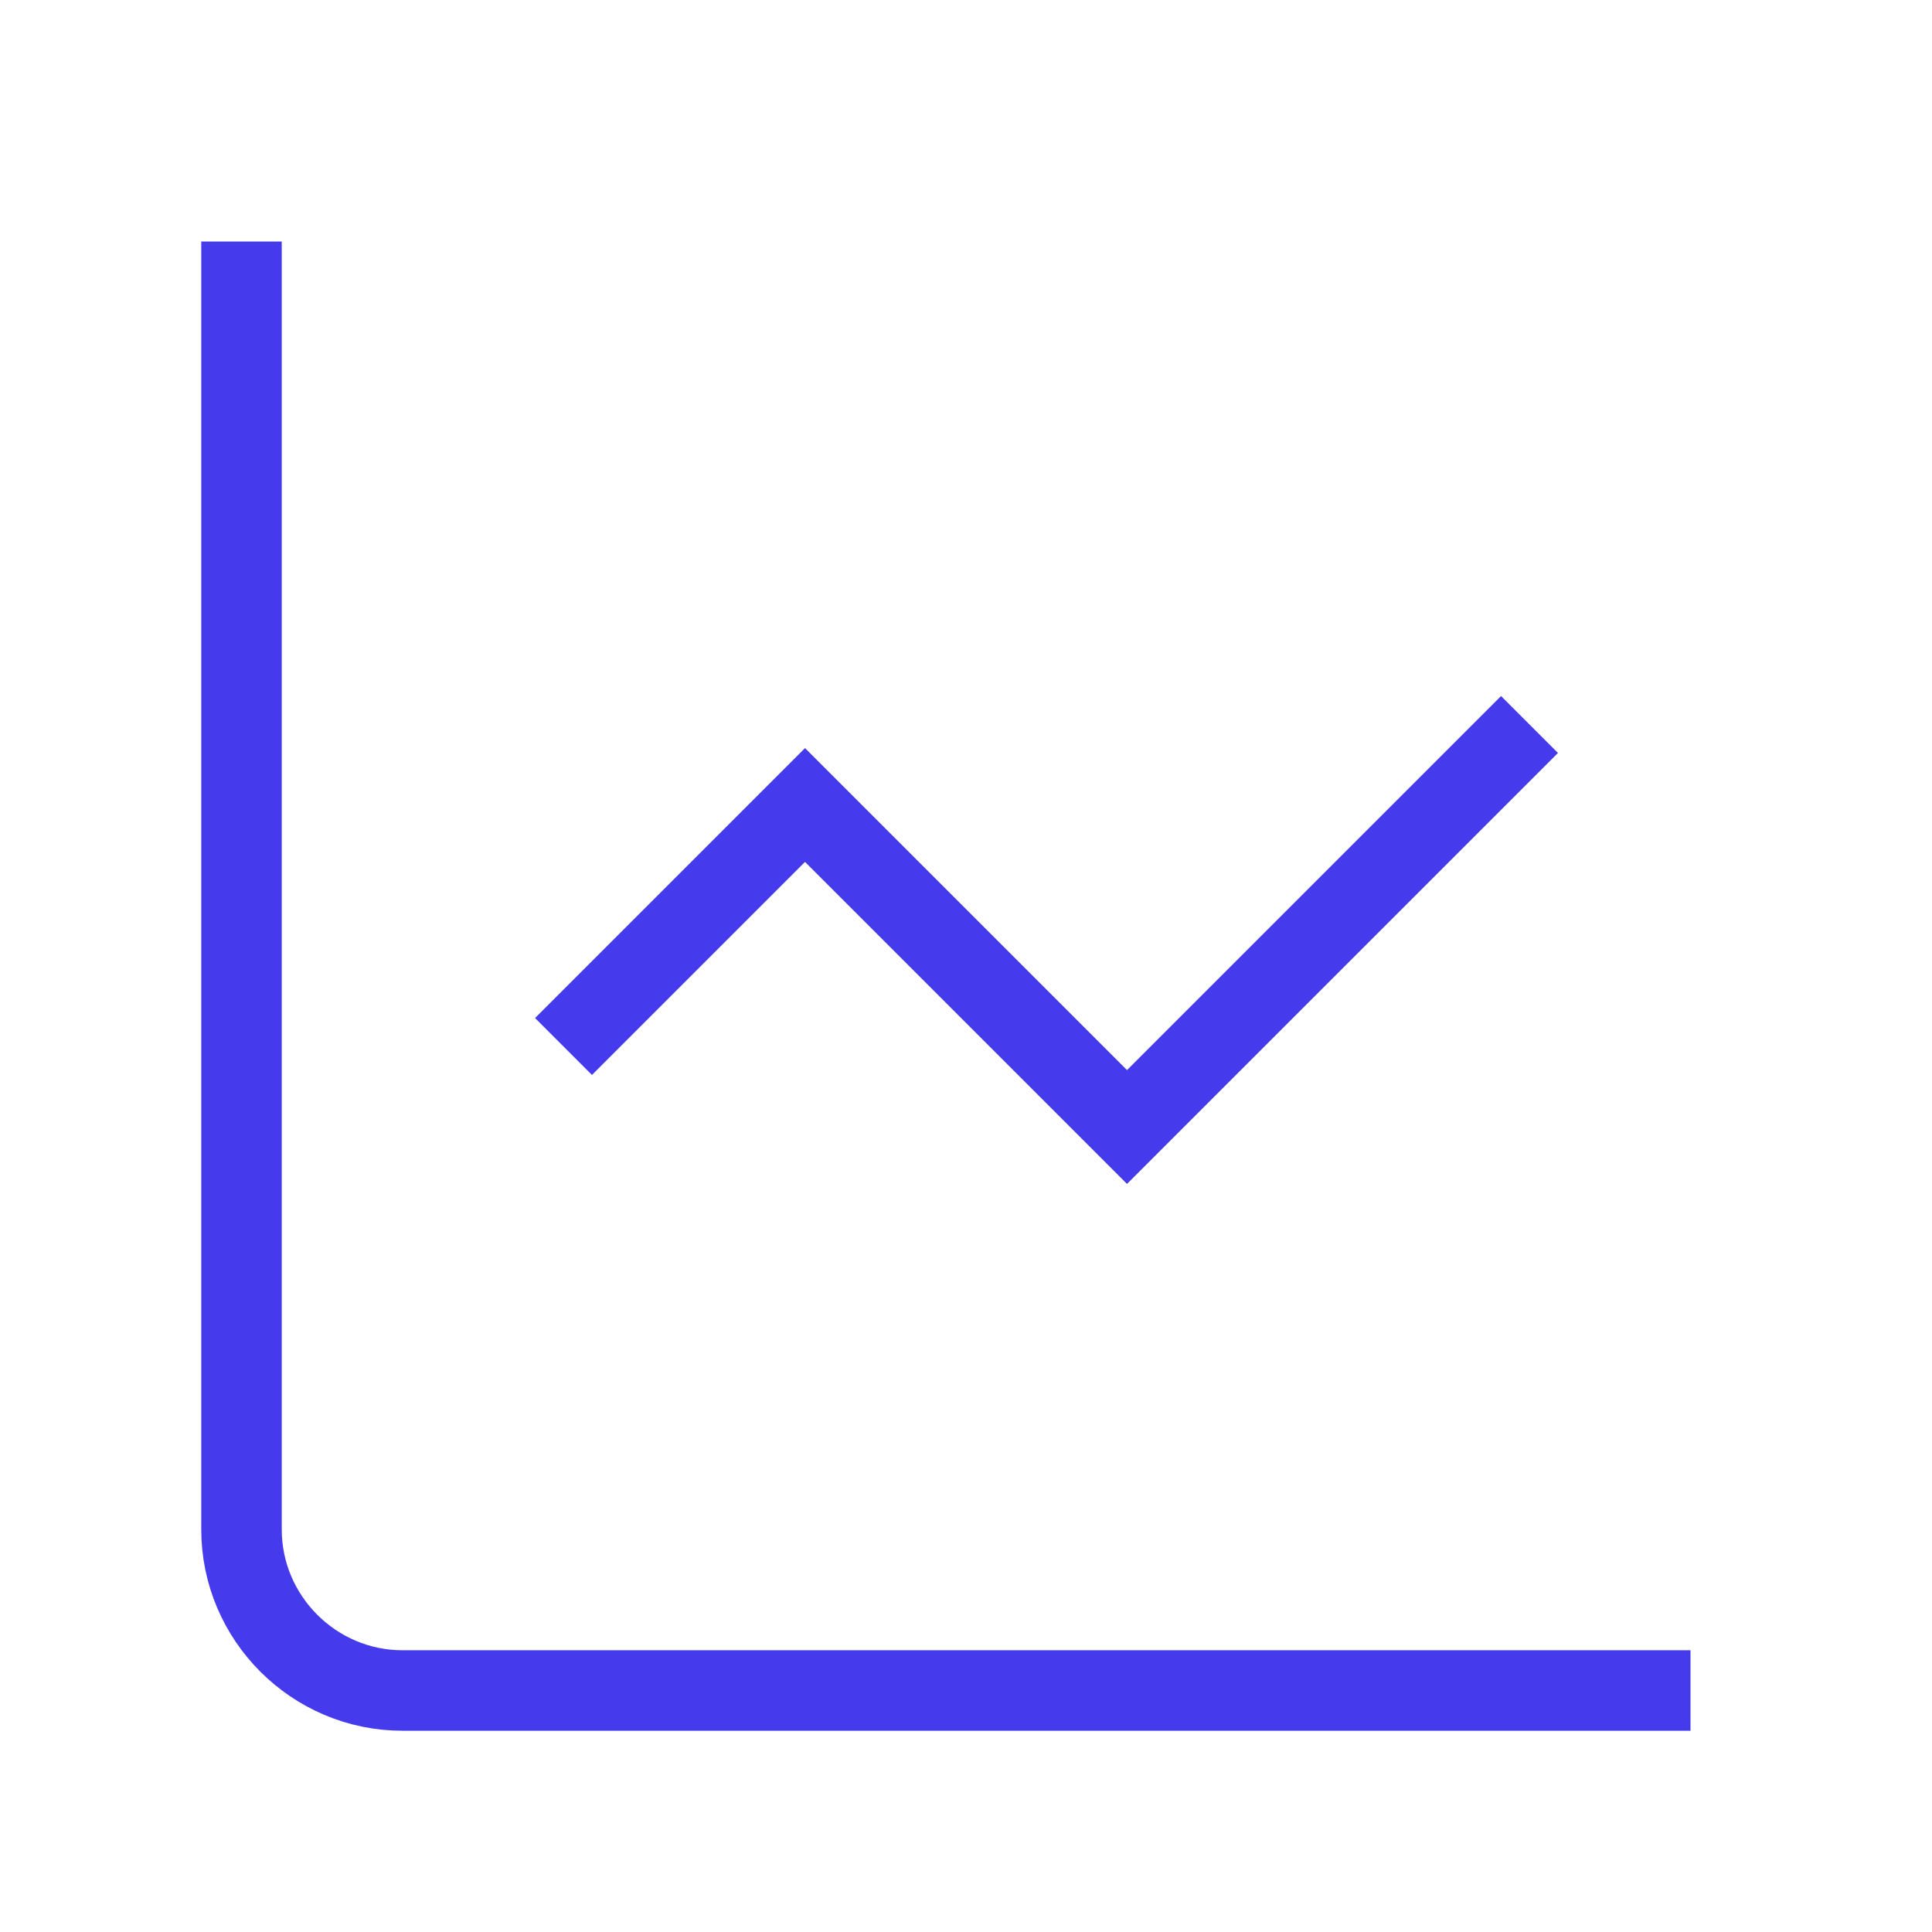
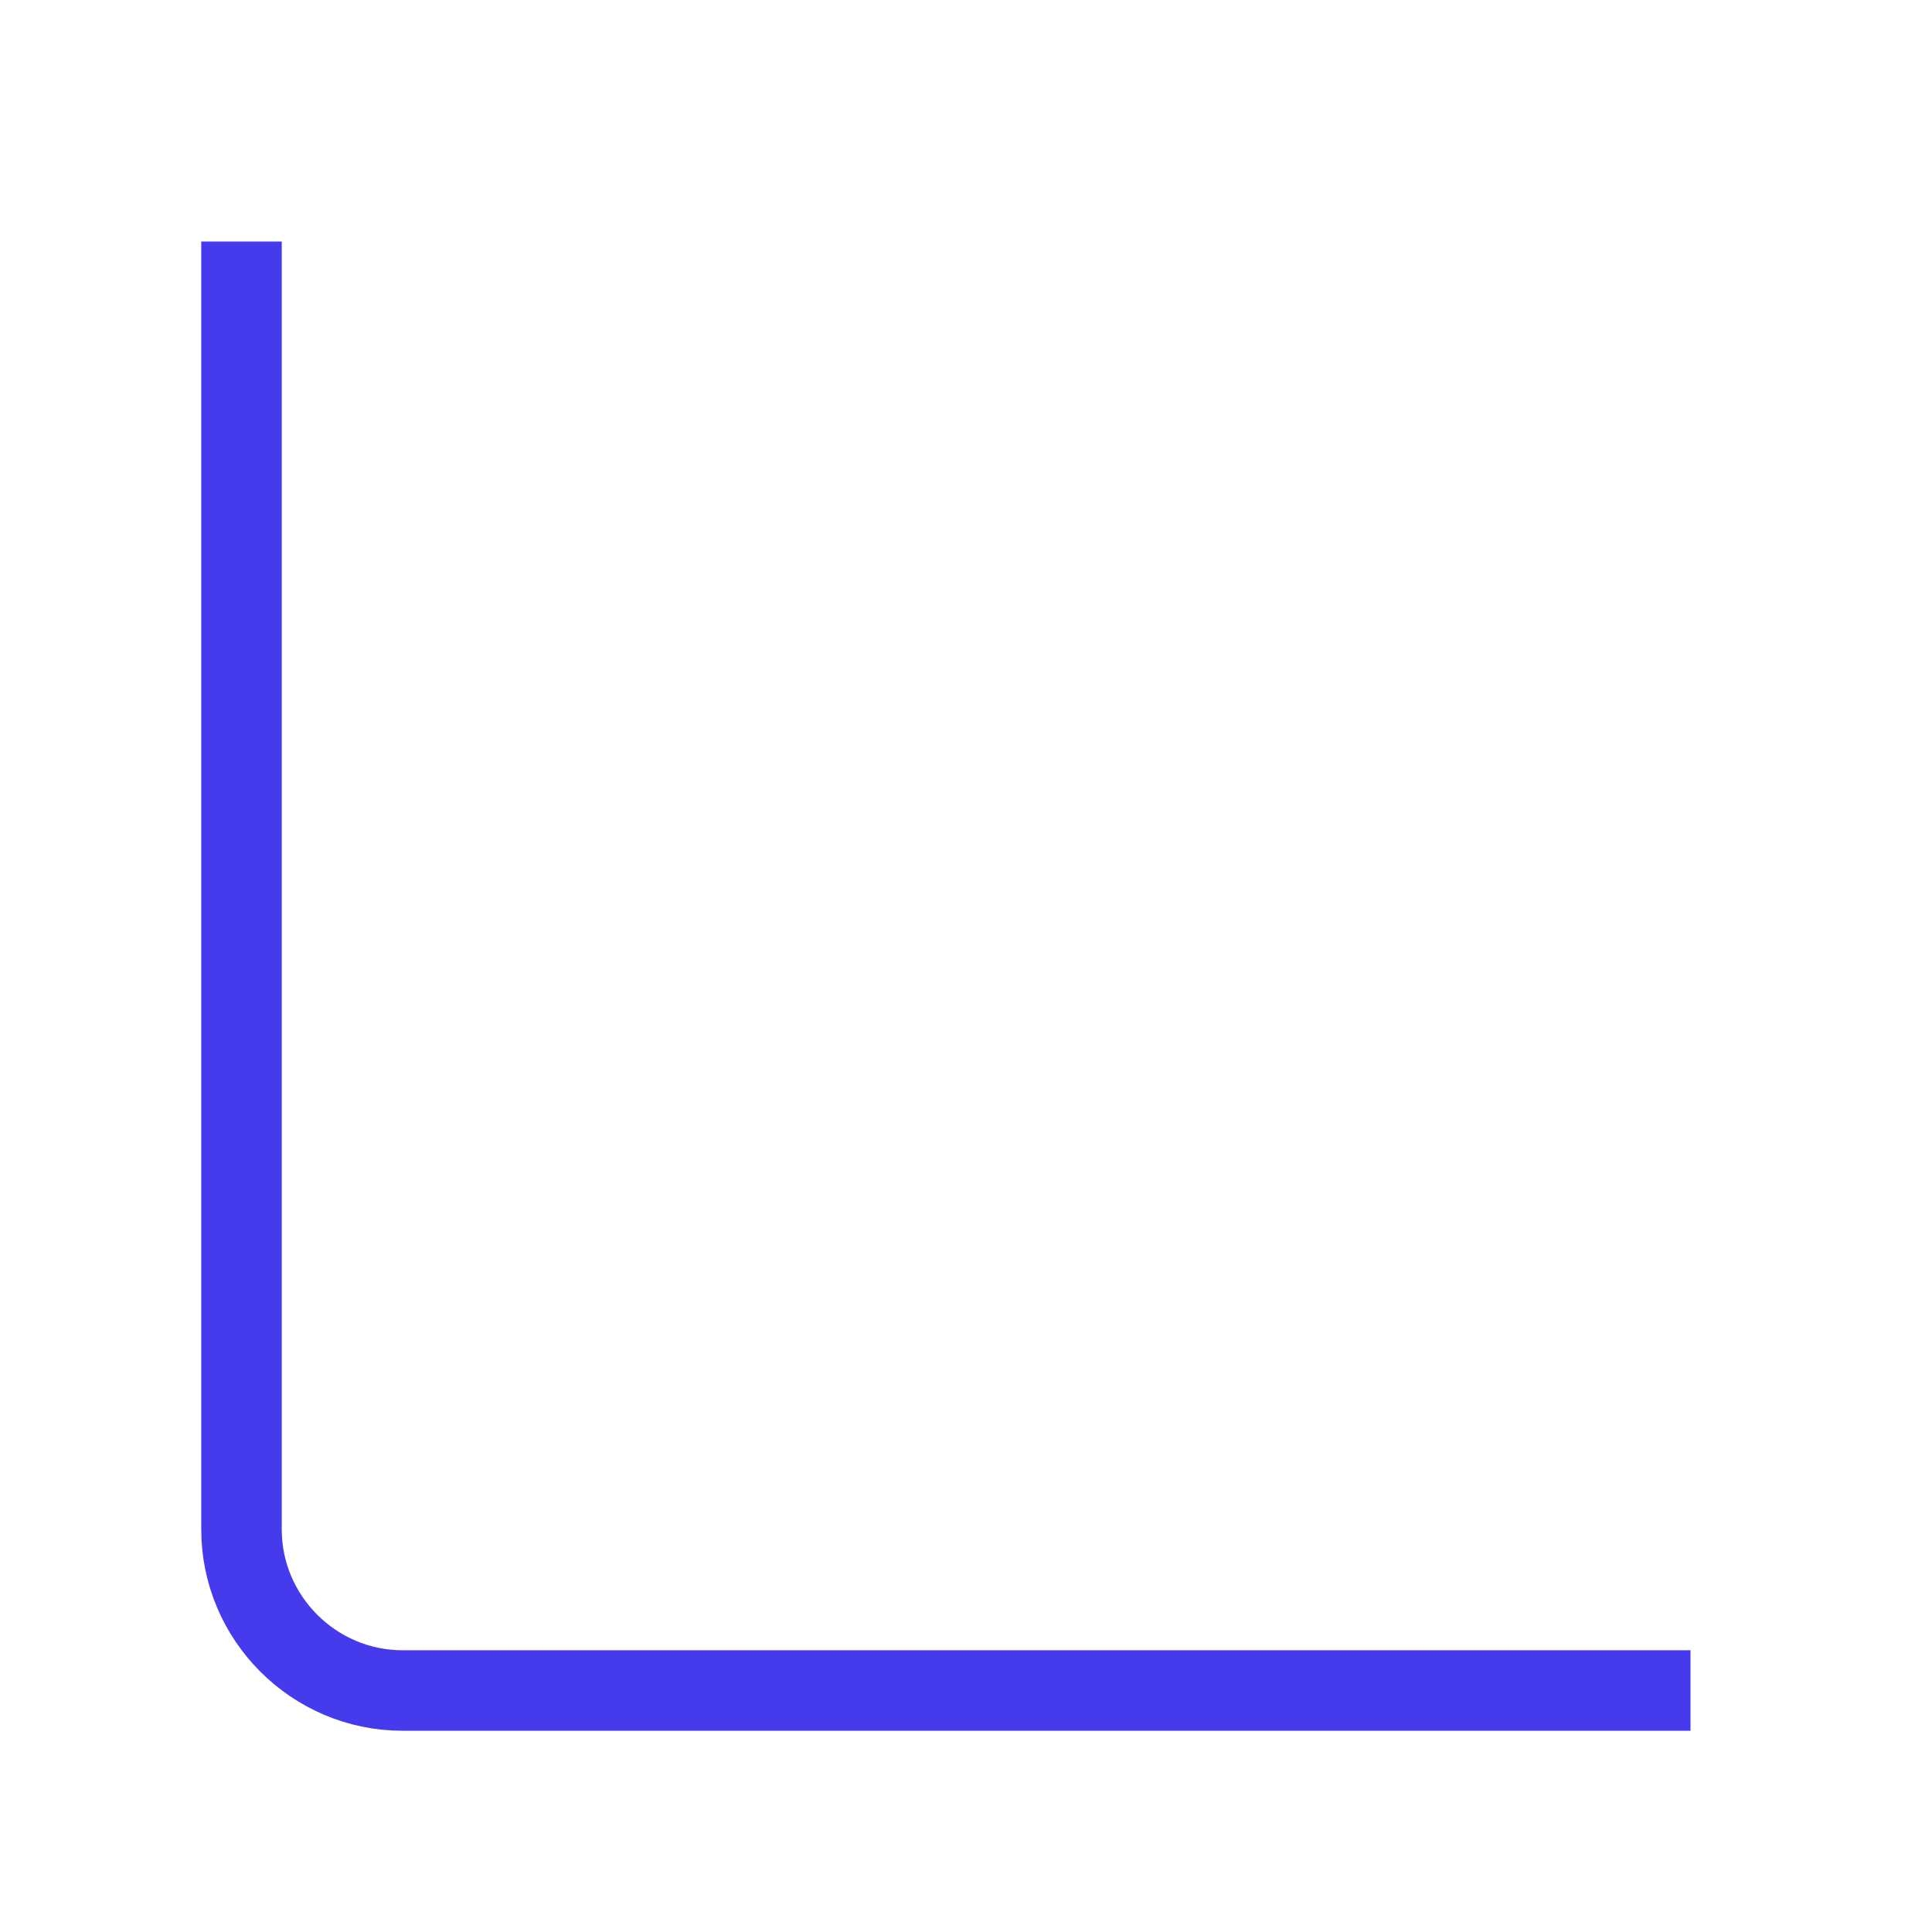
<svg xmlns="http://www.w3.org/2000/svg" viewBox="0 0 24 24">
  <path fill="none" stroke="#453bed" stroke-miterlimit="10" d="M3 3v16c0 1.1.9 2 2 2h16" />
-   <path fill="none" stroke="#453bed" stroke-miterlimit="10" d="m19 9-5 5-4-4-3 3" />
</svg>